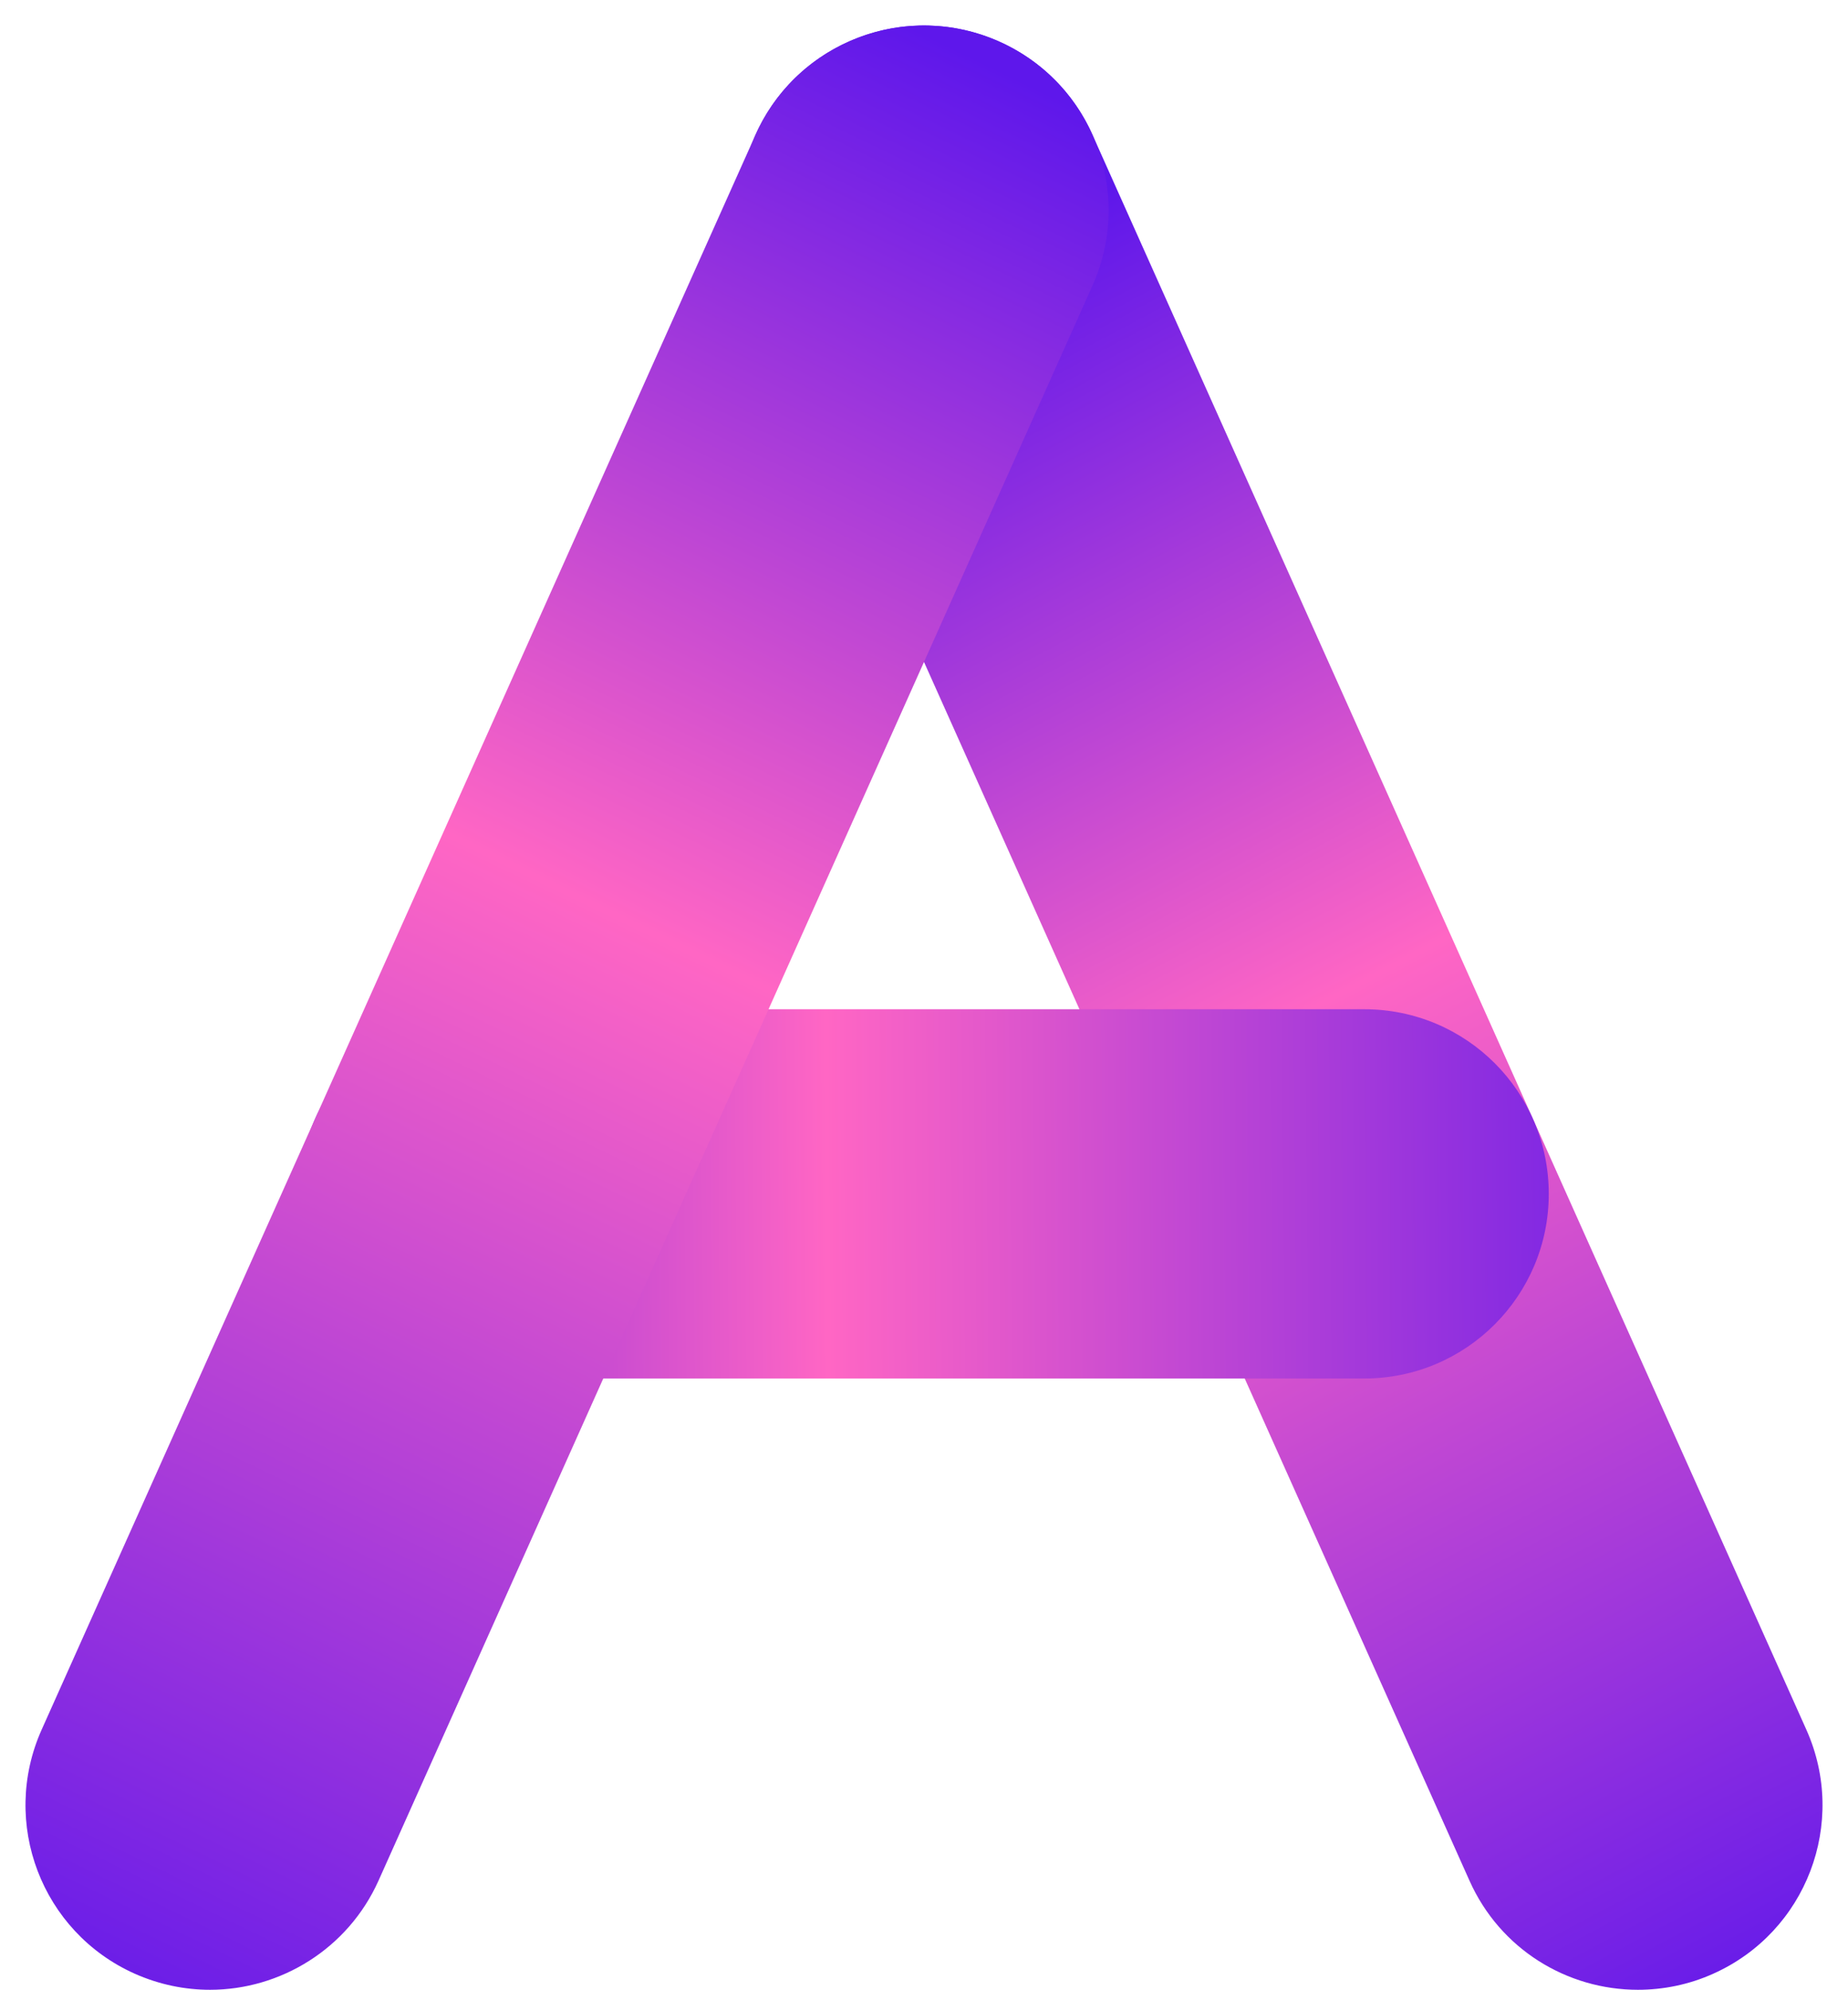
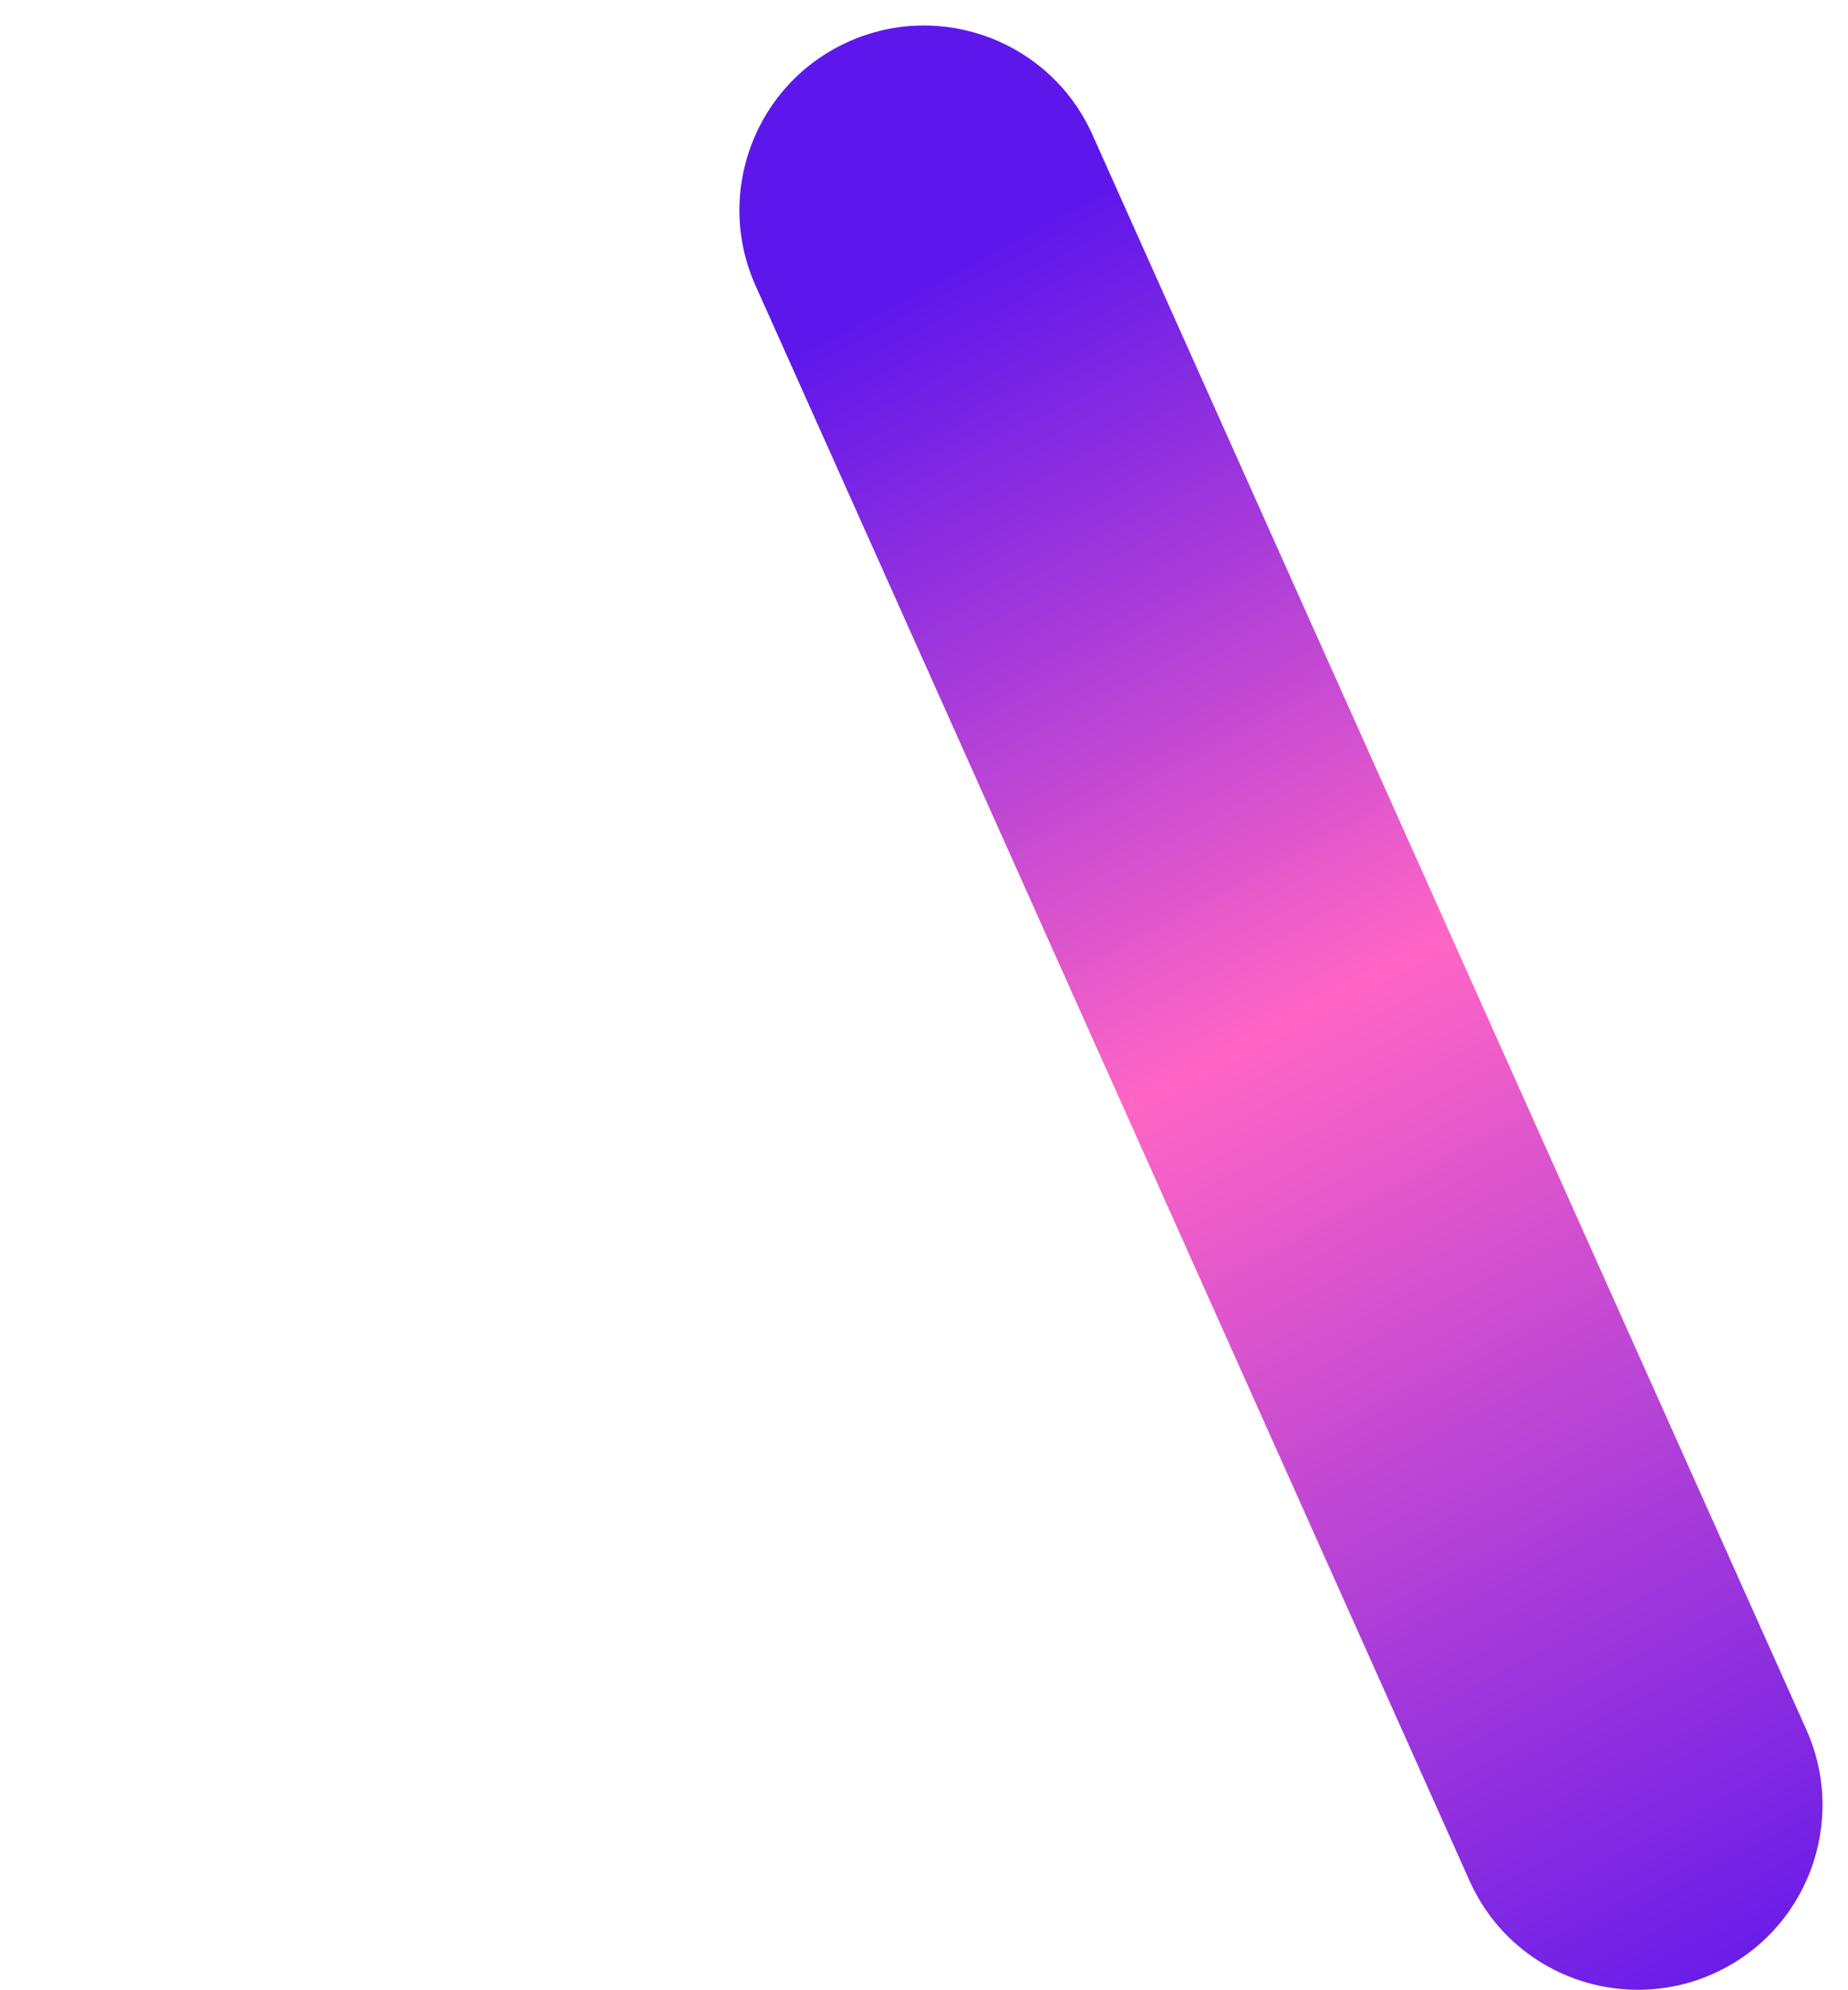
<svg xmlns="http://www.w3.org/2000/svg" xmlns:xlink="http://www.w3.org/1999/xlink" fill="#000000" height="506.5" preserveAspectRatio="xMidYMid meet" version="1" viewBox="-6.5 -6.5 470.6 506.5" width="470.6" zoomAndPan="magnify">
  <linearGradient gradientUnits="userSpaceOnUse" id="a" x1="455.761" x2="218.545" xlink:actuate="onLoad" xlink:show="other" xlink:type="simple" y1="506.425" y2="59.365">
    <stop offset="0" stop-color="#5e17eb" />
    <stop offset="0.566" stop-color="#ff66c4" />
    <stop offset="0.978" stop-color="#5e17eb" />
  </linearGradient>
  <path d="M410.6,500c-18,0-35.1-10.3-42.9-27.8l-181.8-406c-10.6-23.7,0-51.5,23.7-62.1 c23.7-10.6,51.5,0,62.1,23.7l181.8,406c10.6,23.7,0,51.5-23.7,62.1C423.6,498.7,417,500,410.6,500z" fill="url(#a)" />
  <linearGradient gradientUnits="userSpaceOnUse" id="b" x1="442.461" x2="21.248" xlink:actuate="onLoad" xlink:show="other" xlink:type="simple" y1="295.639" y2="299.077">
    <stop offset="0" stop-color="#5e17eb" />
    <stop offset="0.566" stop-color="#ff66c4" />
    <stop offset="0.978" stop-color="#5e17eb" />
  </linearGradient>
-   <path d="M340.9,344.4H116.7c-26,0-47-21-47-47c0-26,21-47,47-47h224.2c26,0,47,21,47,47 C387.9,323.3,366.9,344.4,340.9,344.4z" fill="url(#b)" />
  <linearGradient gradientUnits="userSpaceOnUse" id="c" x1="7.867" x2="258.116" xlink:actuate="onLoad" xlink:show="other" xlink:type="simple" y1="518.199" y2="2.059">
    <stop offset="0" stop-color="#5e17eb" />
    <stop offset="0.566" stop-color="#ff66c4" />
    <stop offset="0.978" stop-color="#5e17eb" />
  </linearGradient>
-   <path d="M47,500c-6.4,0-12.9-1.3-19.2-4.1C4.1,485.3-6.5,457.5,4.1,433.8l181.8-406 C196.5,4.1,224.3-6.5,248,4.1c23.7,10.6,34.3,38.4,23.7,62.1l-181.8,406C82.1,489.6,64.9,500,47,500z" fill="url(#c)" />
</svg>